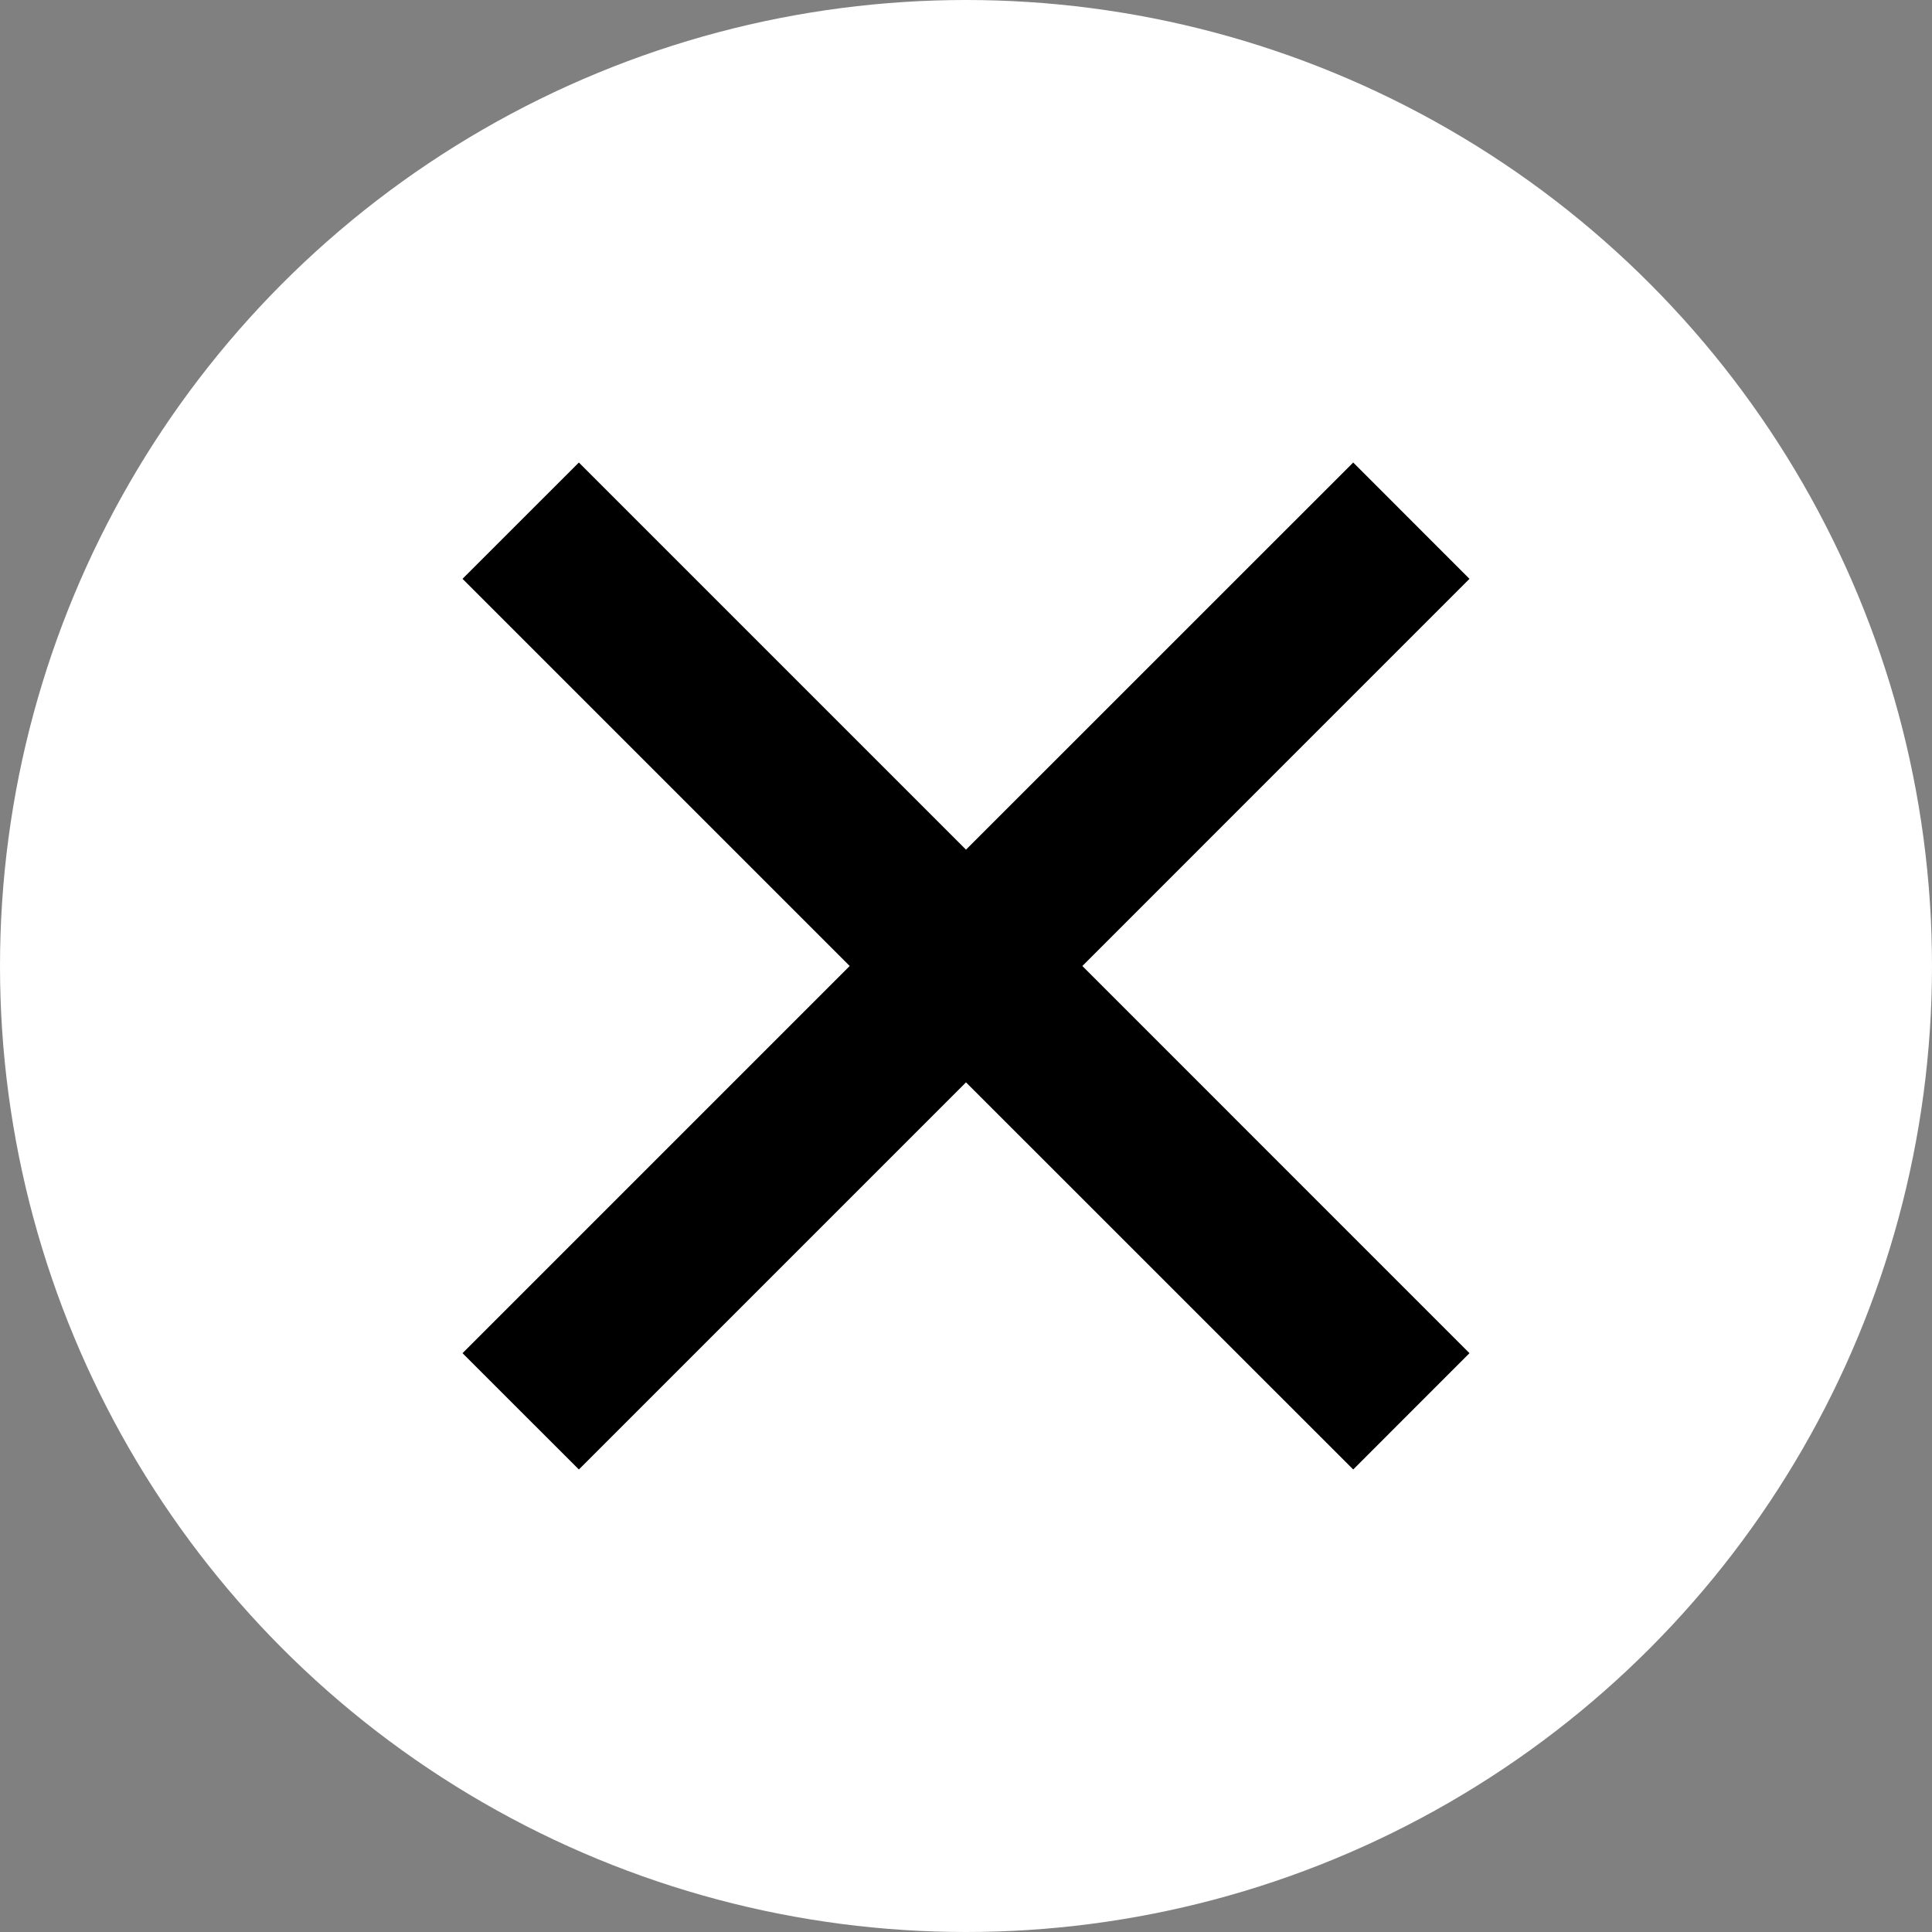
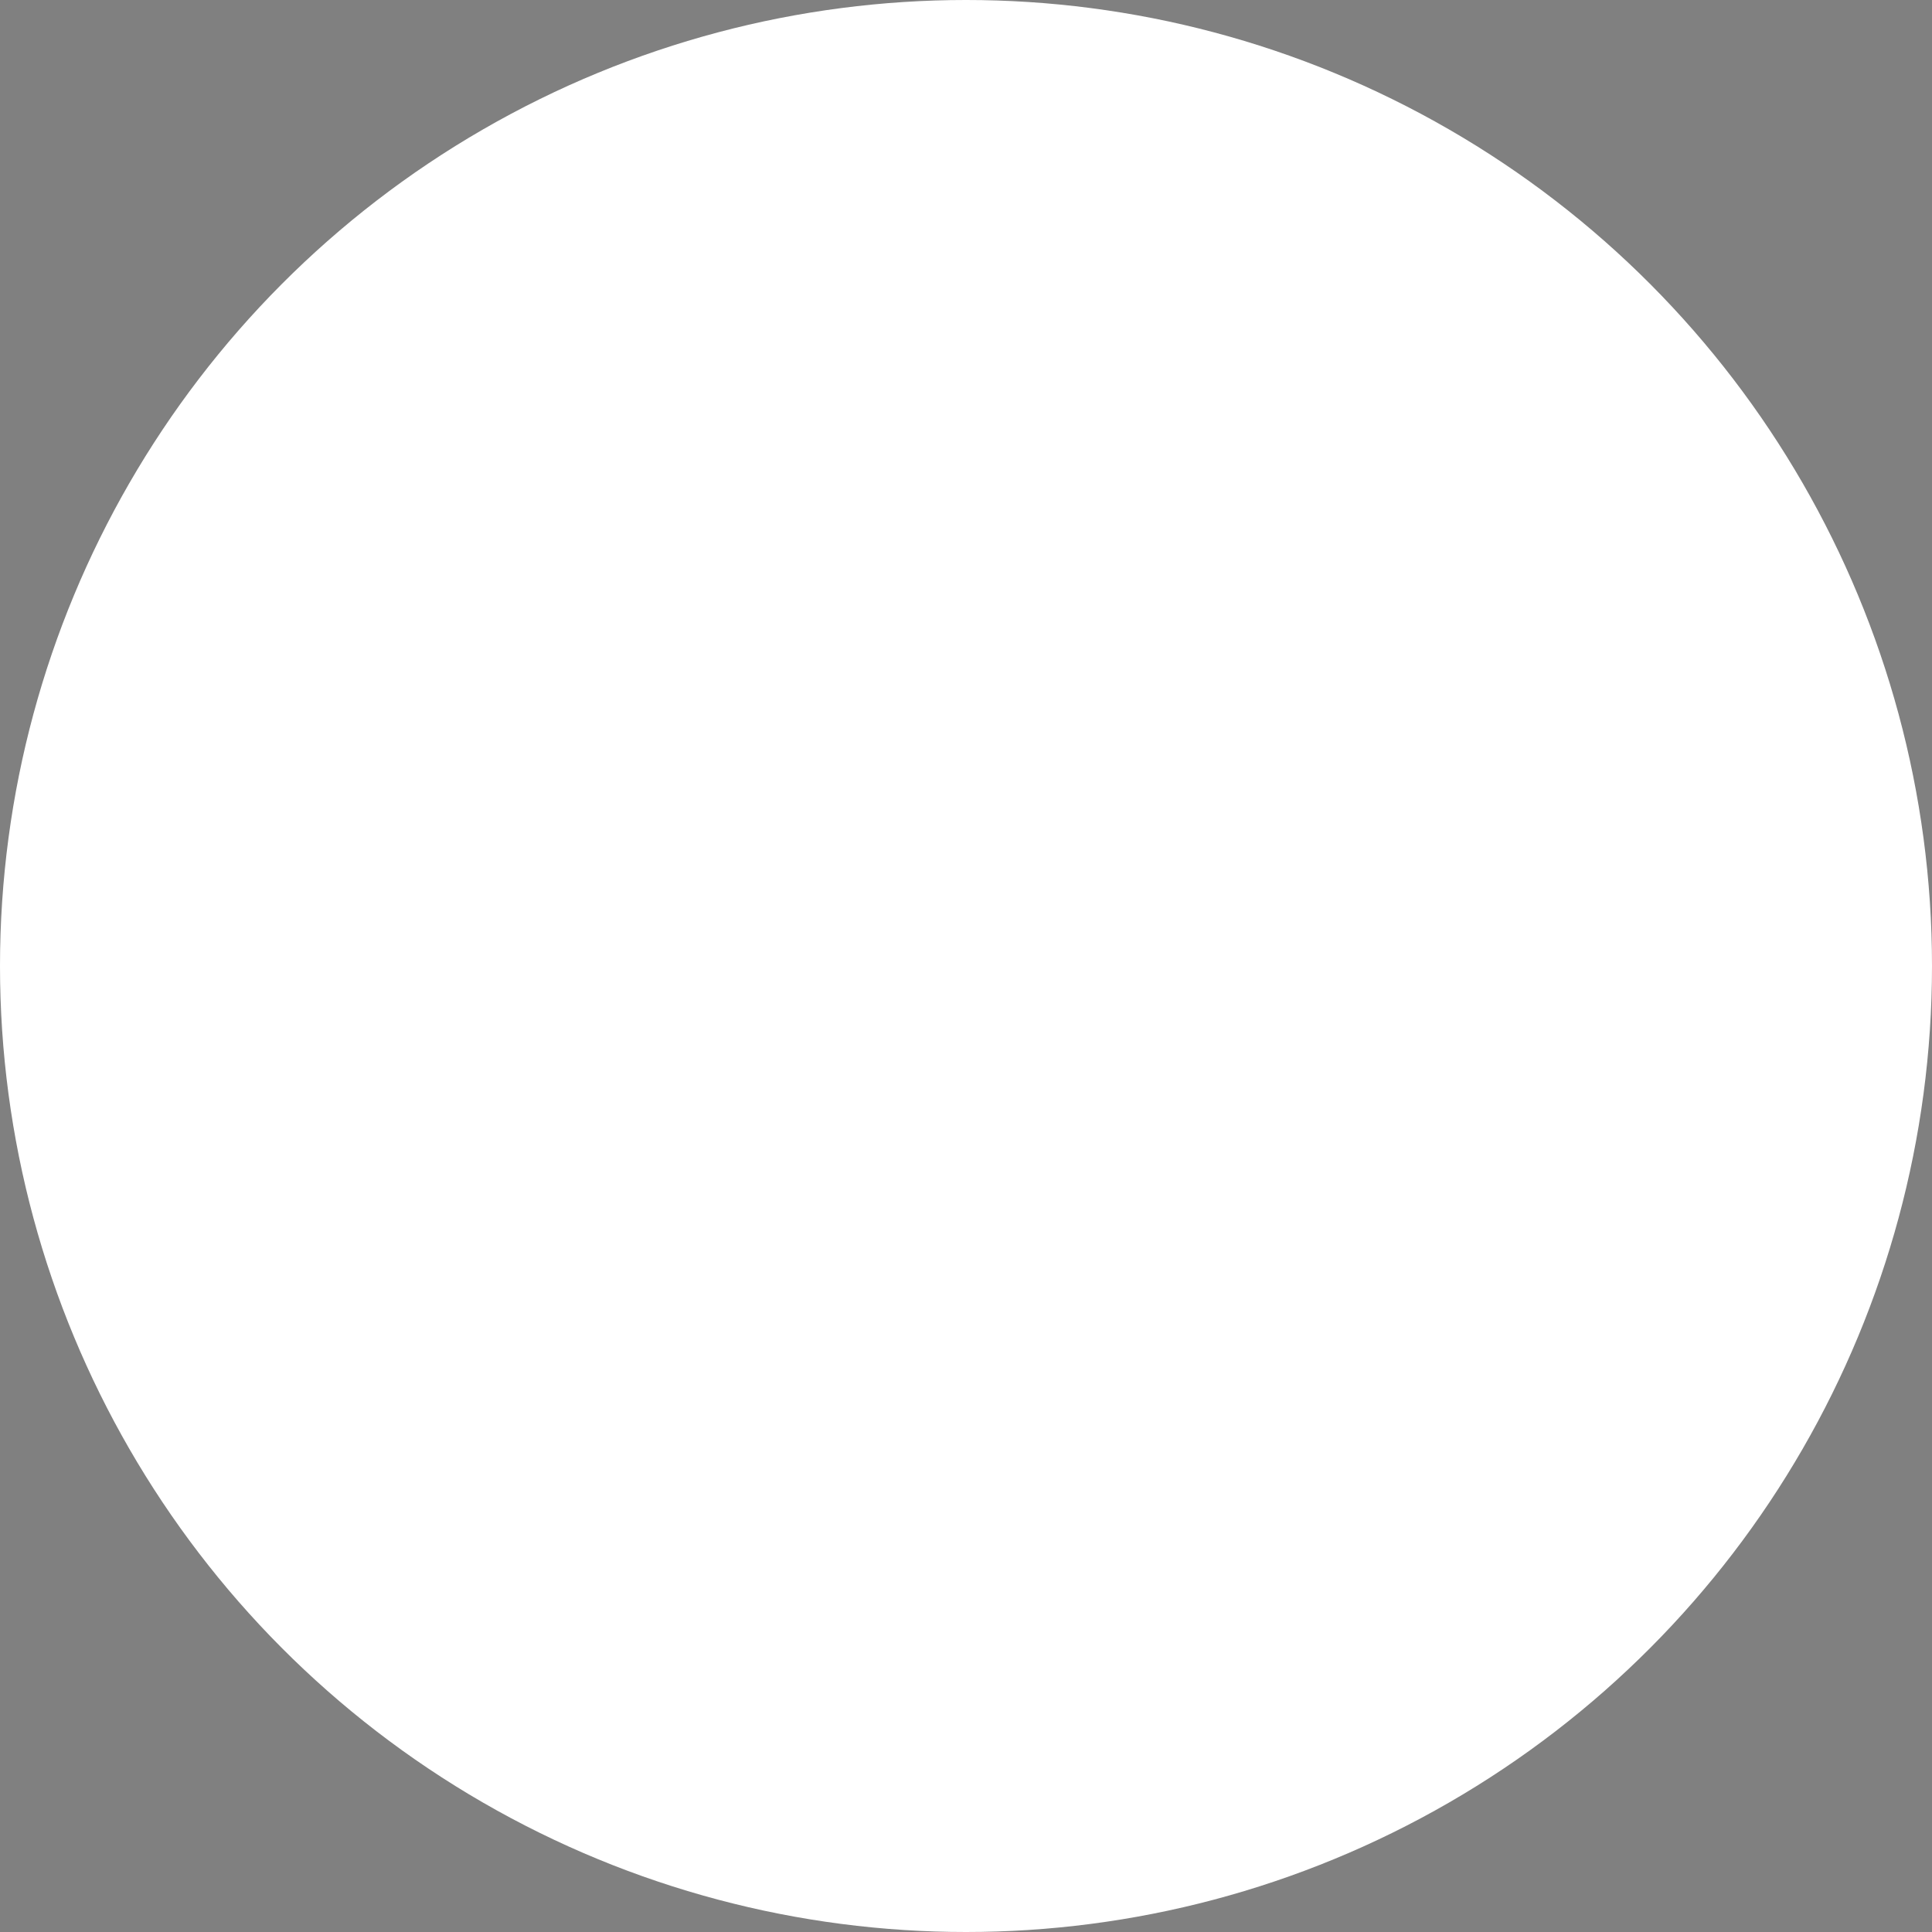
<svg xmlns="http://www.w3.org/2000/svg" version="1.1" id="Layer_1" width="50" height="50" viewBox="0 0 50 50" overflow="visible" enable-background="new 0 0 50 50" xml:space="preserve">
  <rect x="0" y="0" width="50" height="50" fill="#808080" stroke="none" />
  <circle fill="#FFFFFF" cx="25" cy="25" r="25" />
  <g>
-     <polygon points="38.03,14.98 35.021,11.97 25,21.989 14.981,11.97 11.97,14.98 21.99,25 11.97,35.02 14.981,38.03 25,28.011    35.021,38.03 38.03,35.02 28.011,25  " />
-   </g>
+     </g>
</svg>